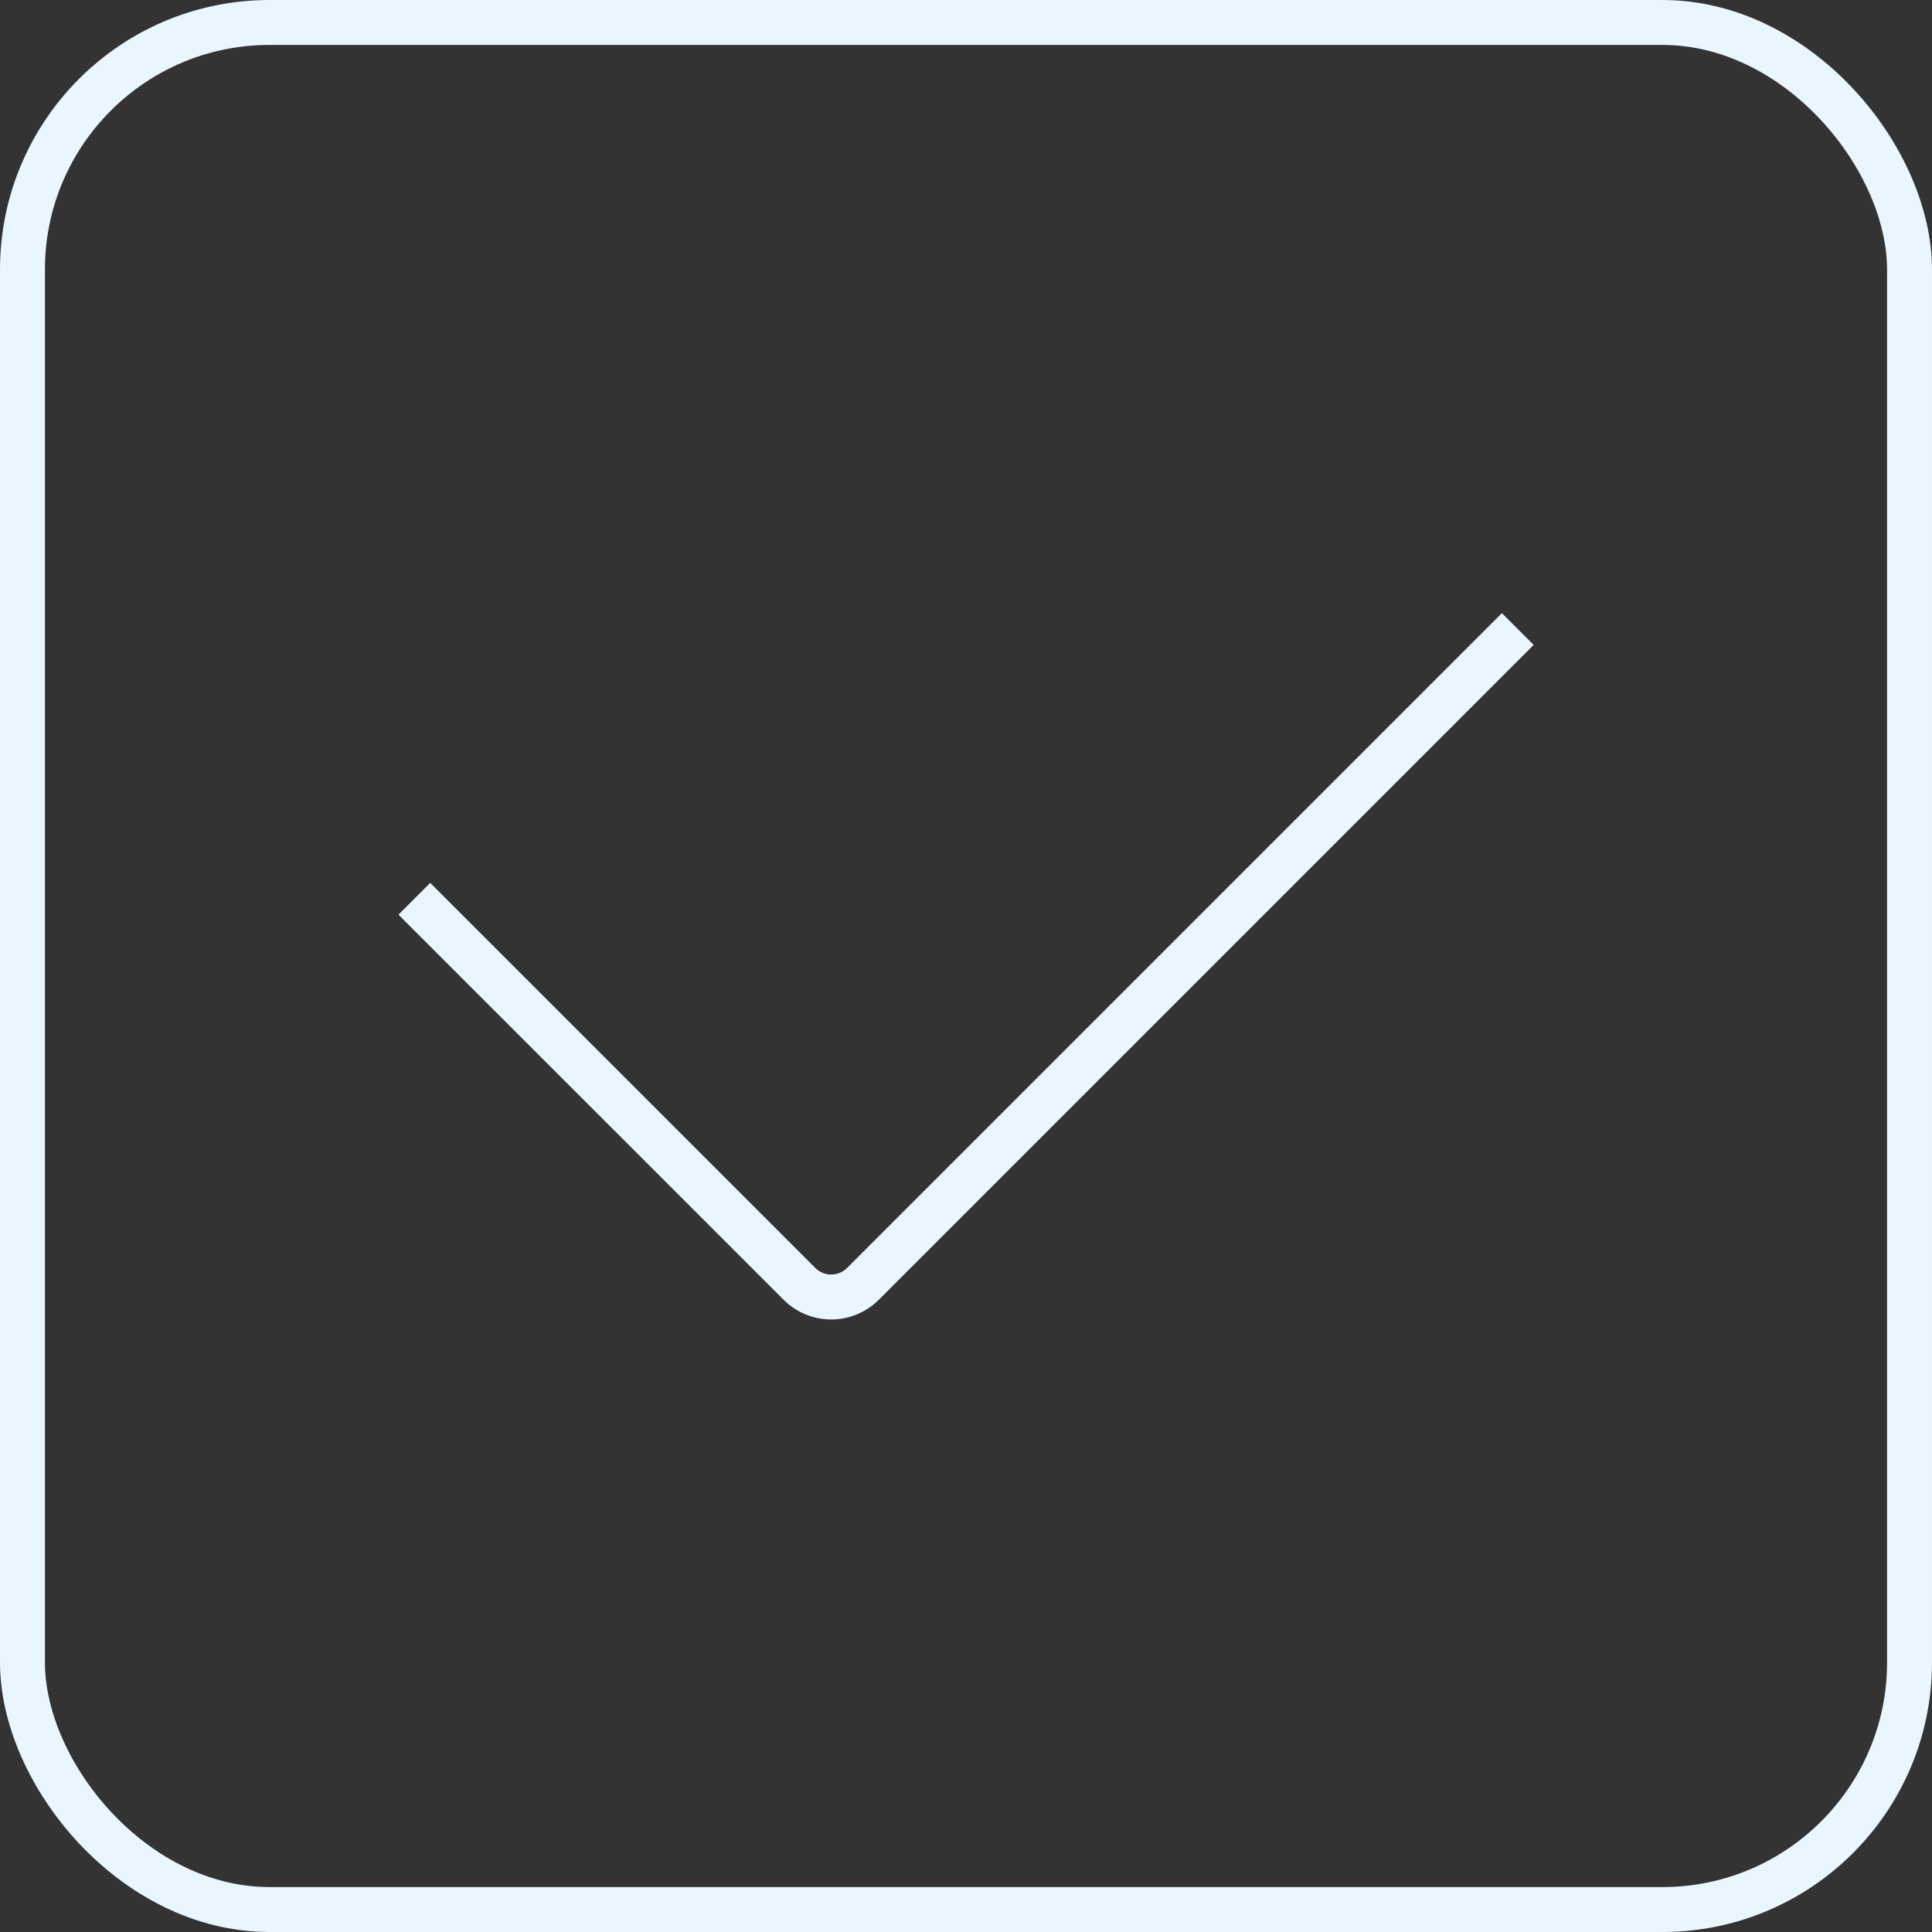
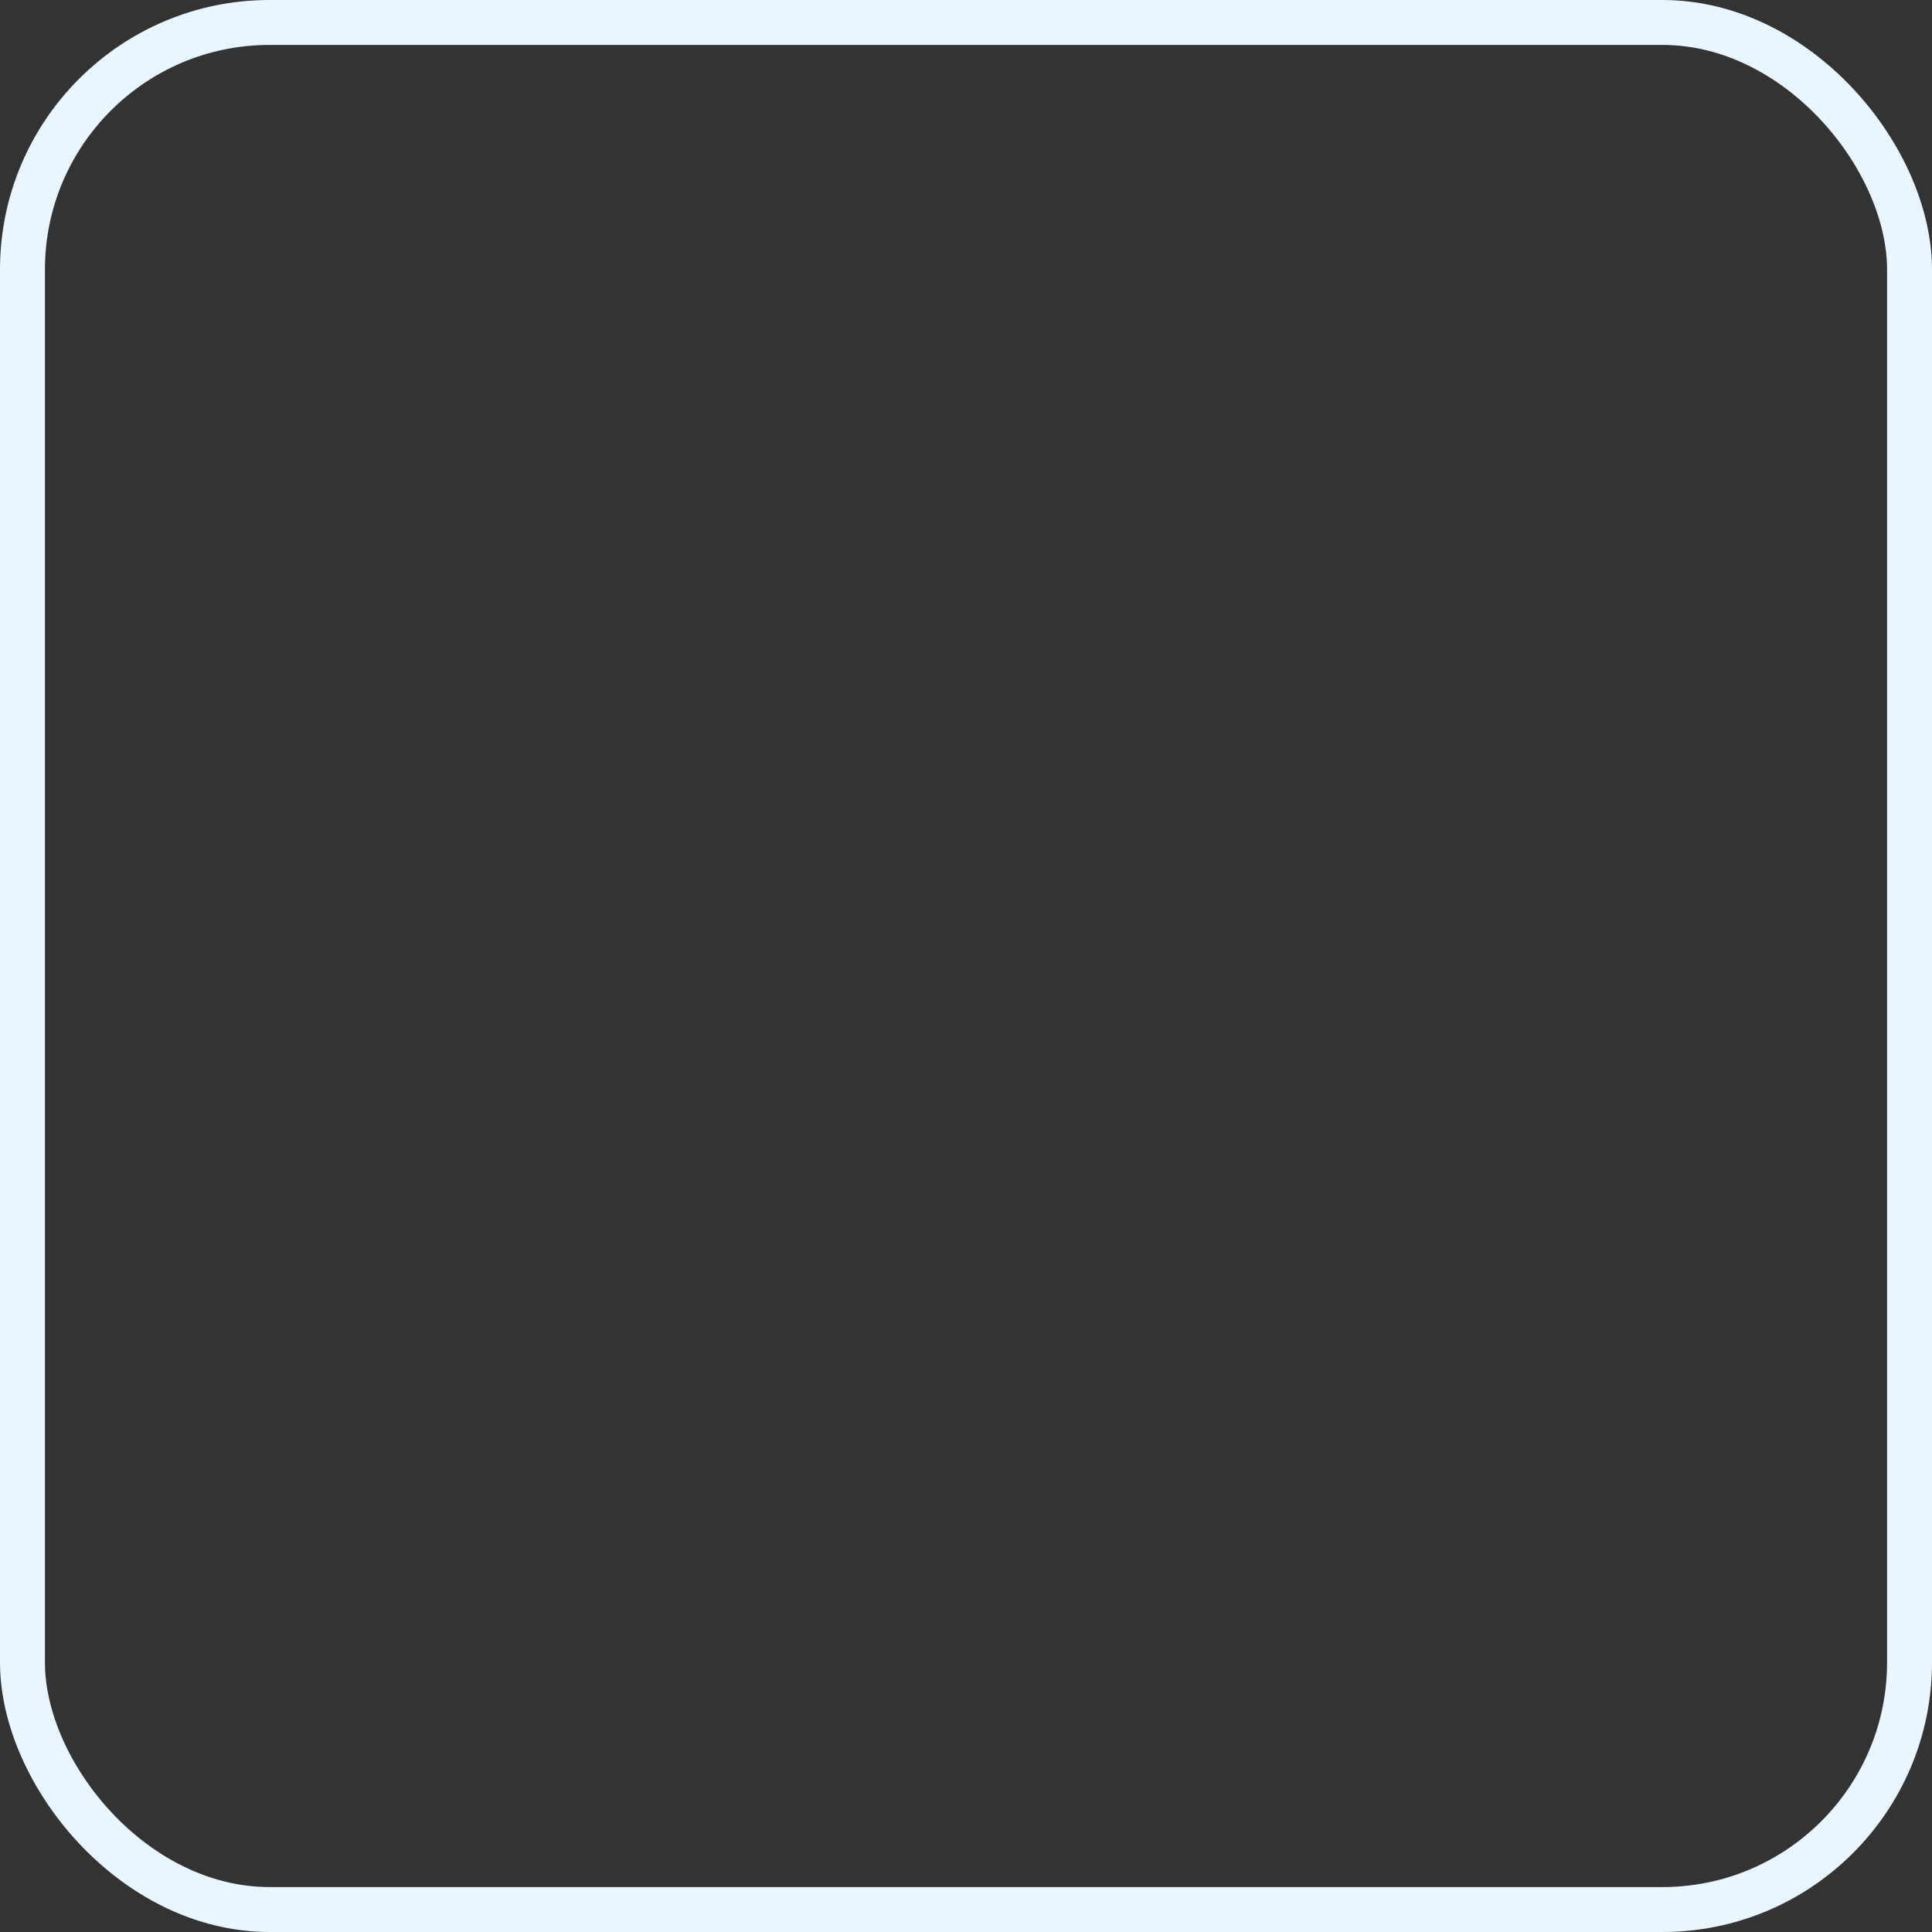
<svg xmlns="http://www.w3.org/2000/svg" width="43" height="43" fill="none">
  <rect width="100%" height="100%" fill="#333333" stroke="none" />
  <rect width="42" height="42" x=".5" y=".5" stroke="#EAF6FF" rx="5.5" />
-   <path stroke="#EAF6FF" d="M33.781 14 19.207 28.574a1 1 0 0 1-1.414 0l-8.571-8.57" />
</svg>